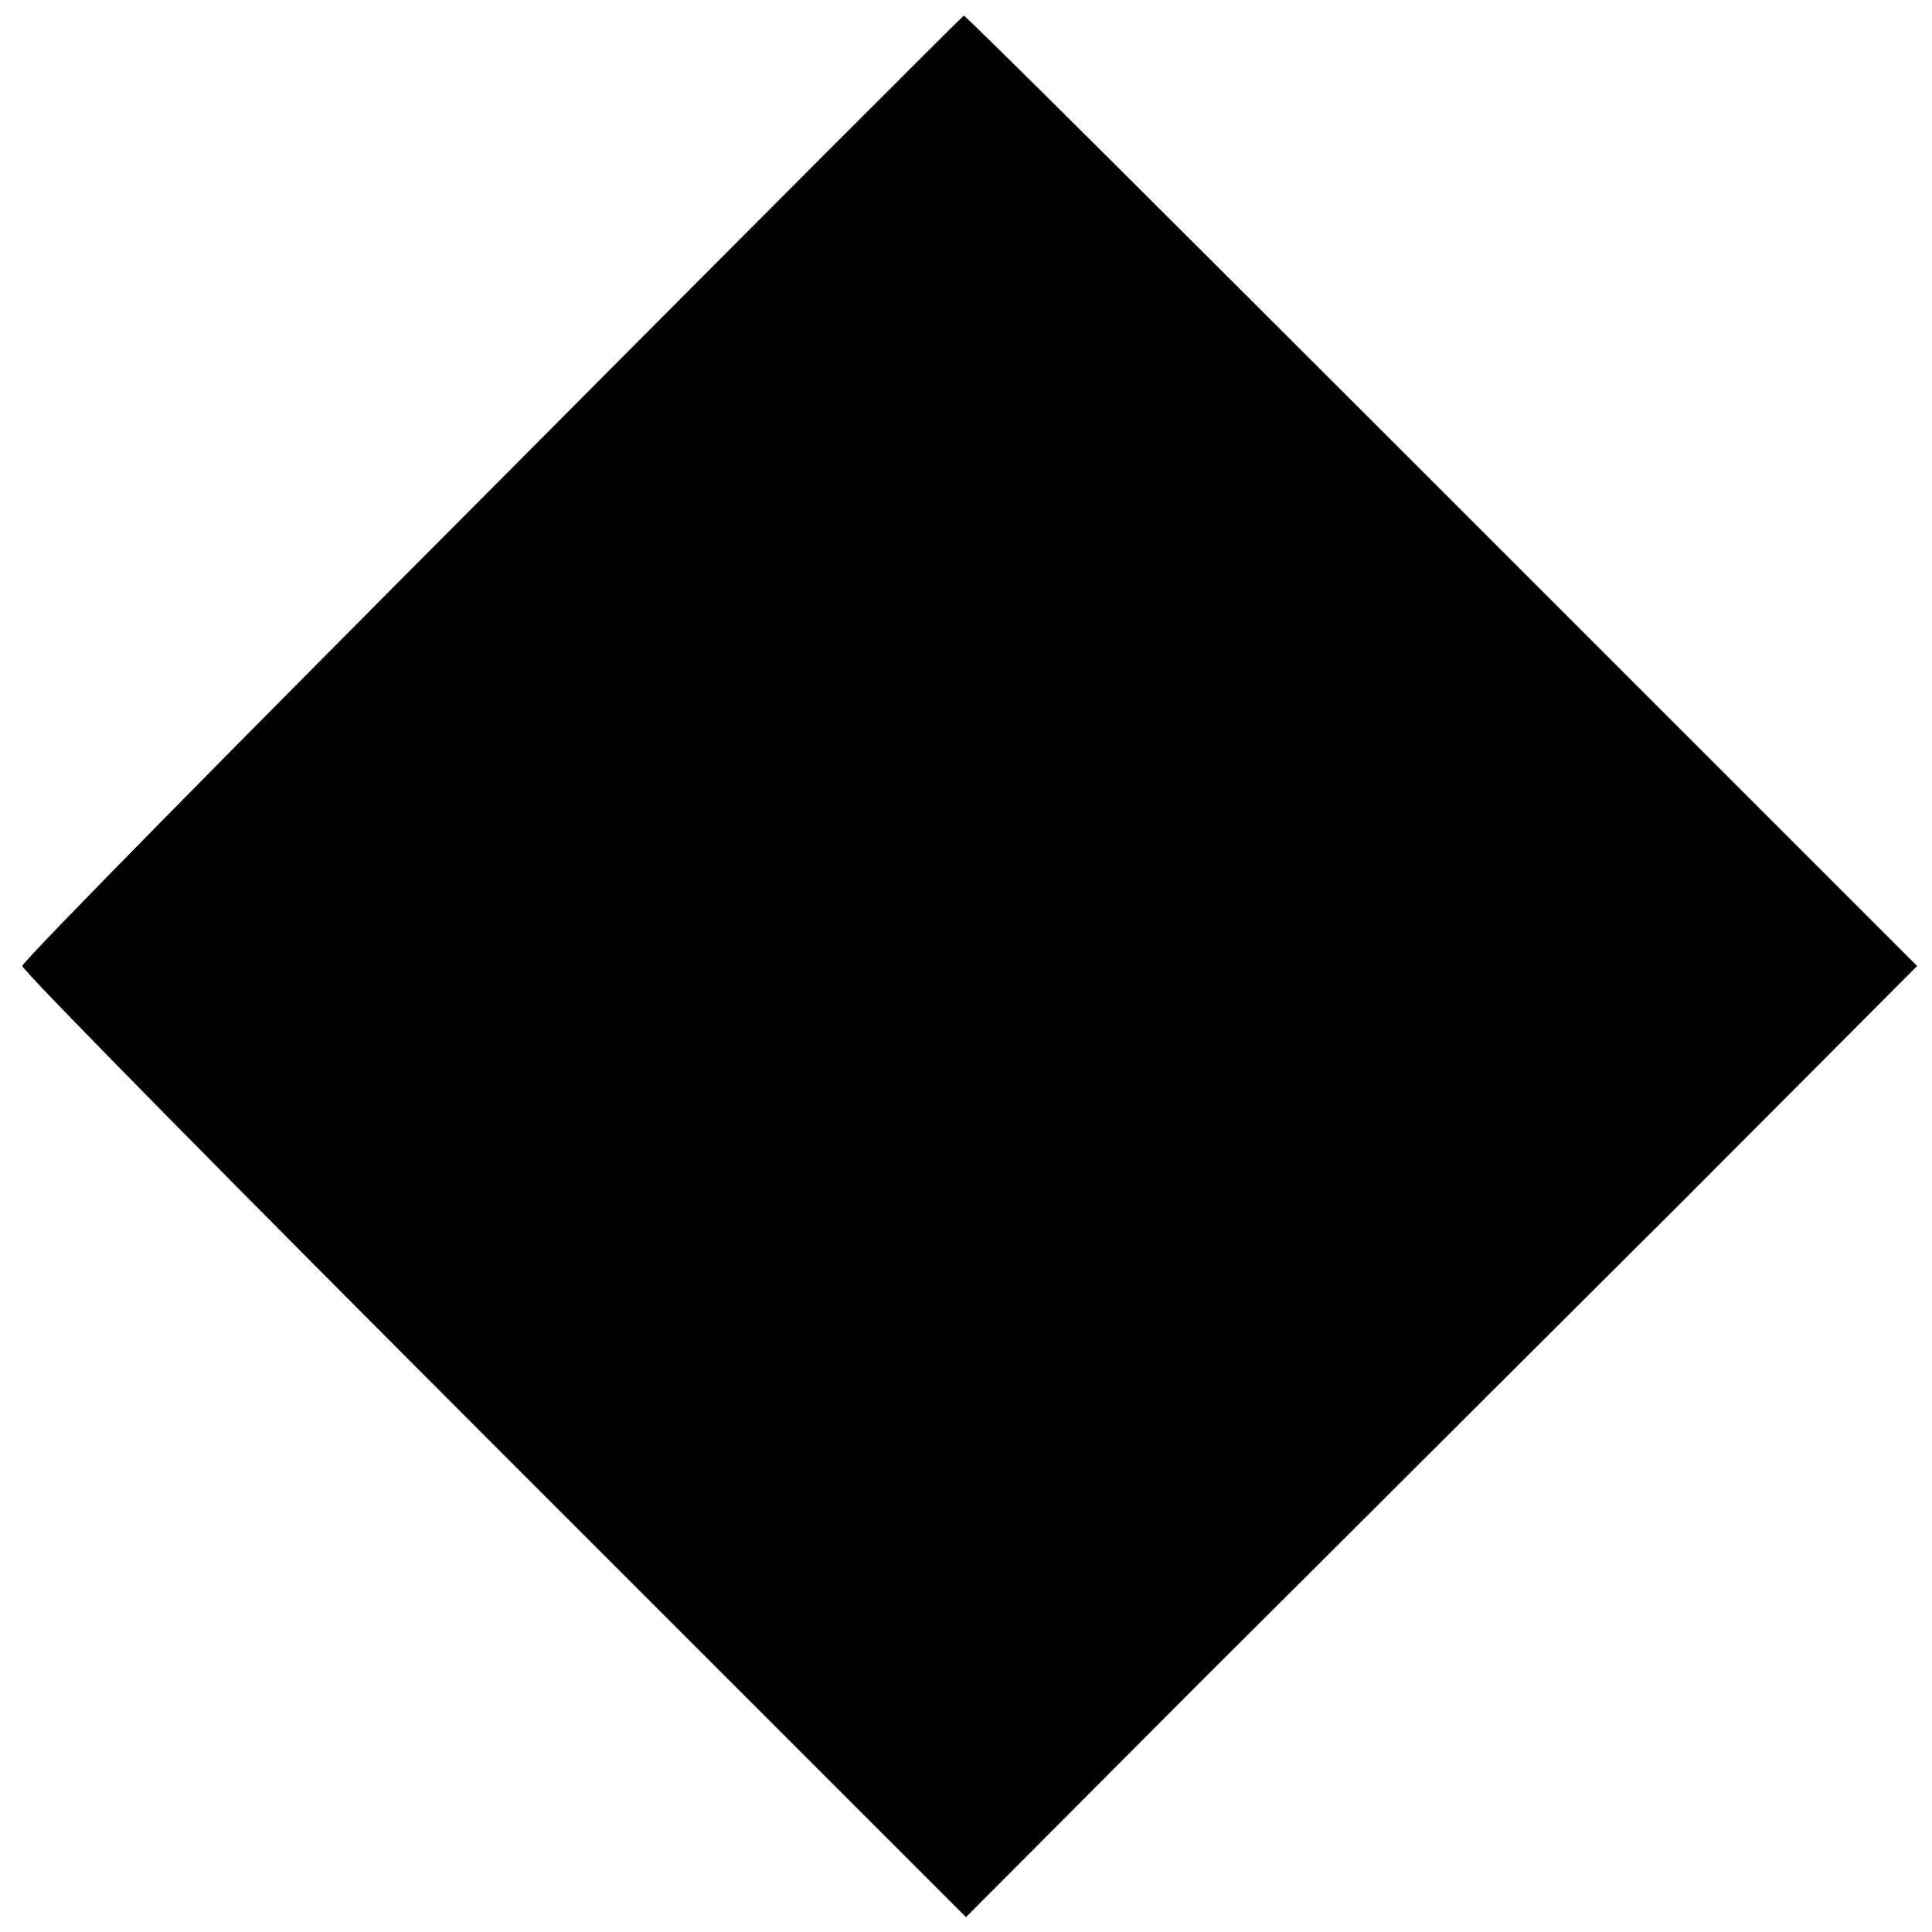
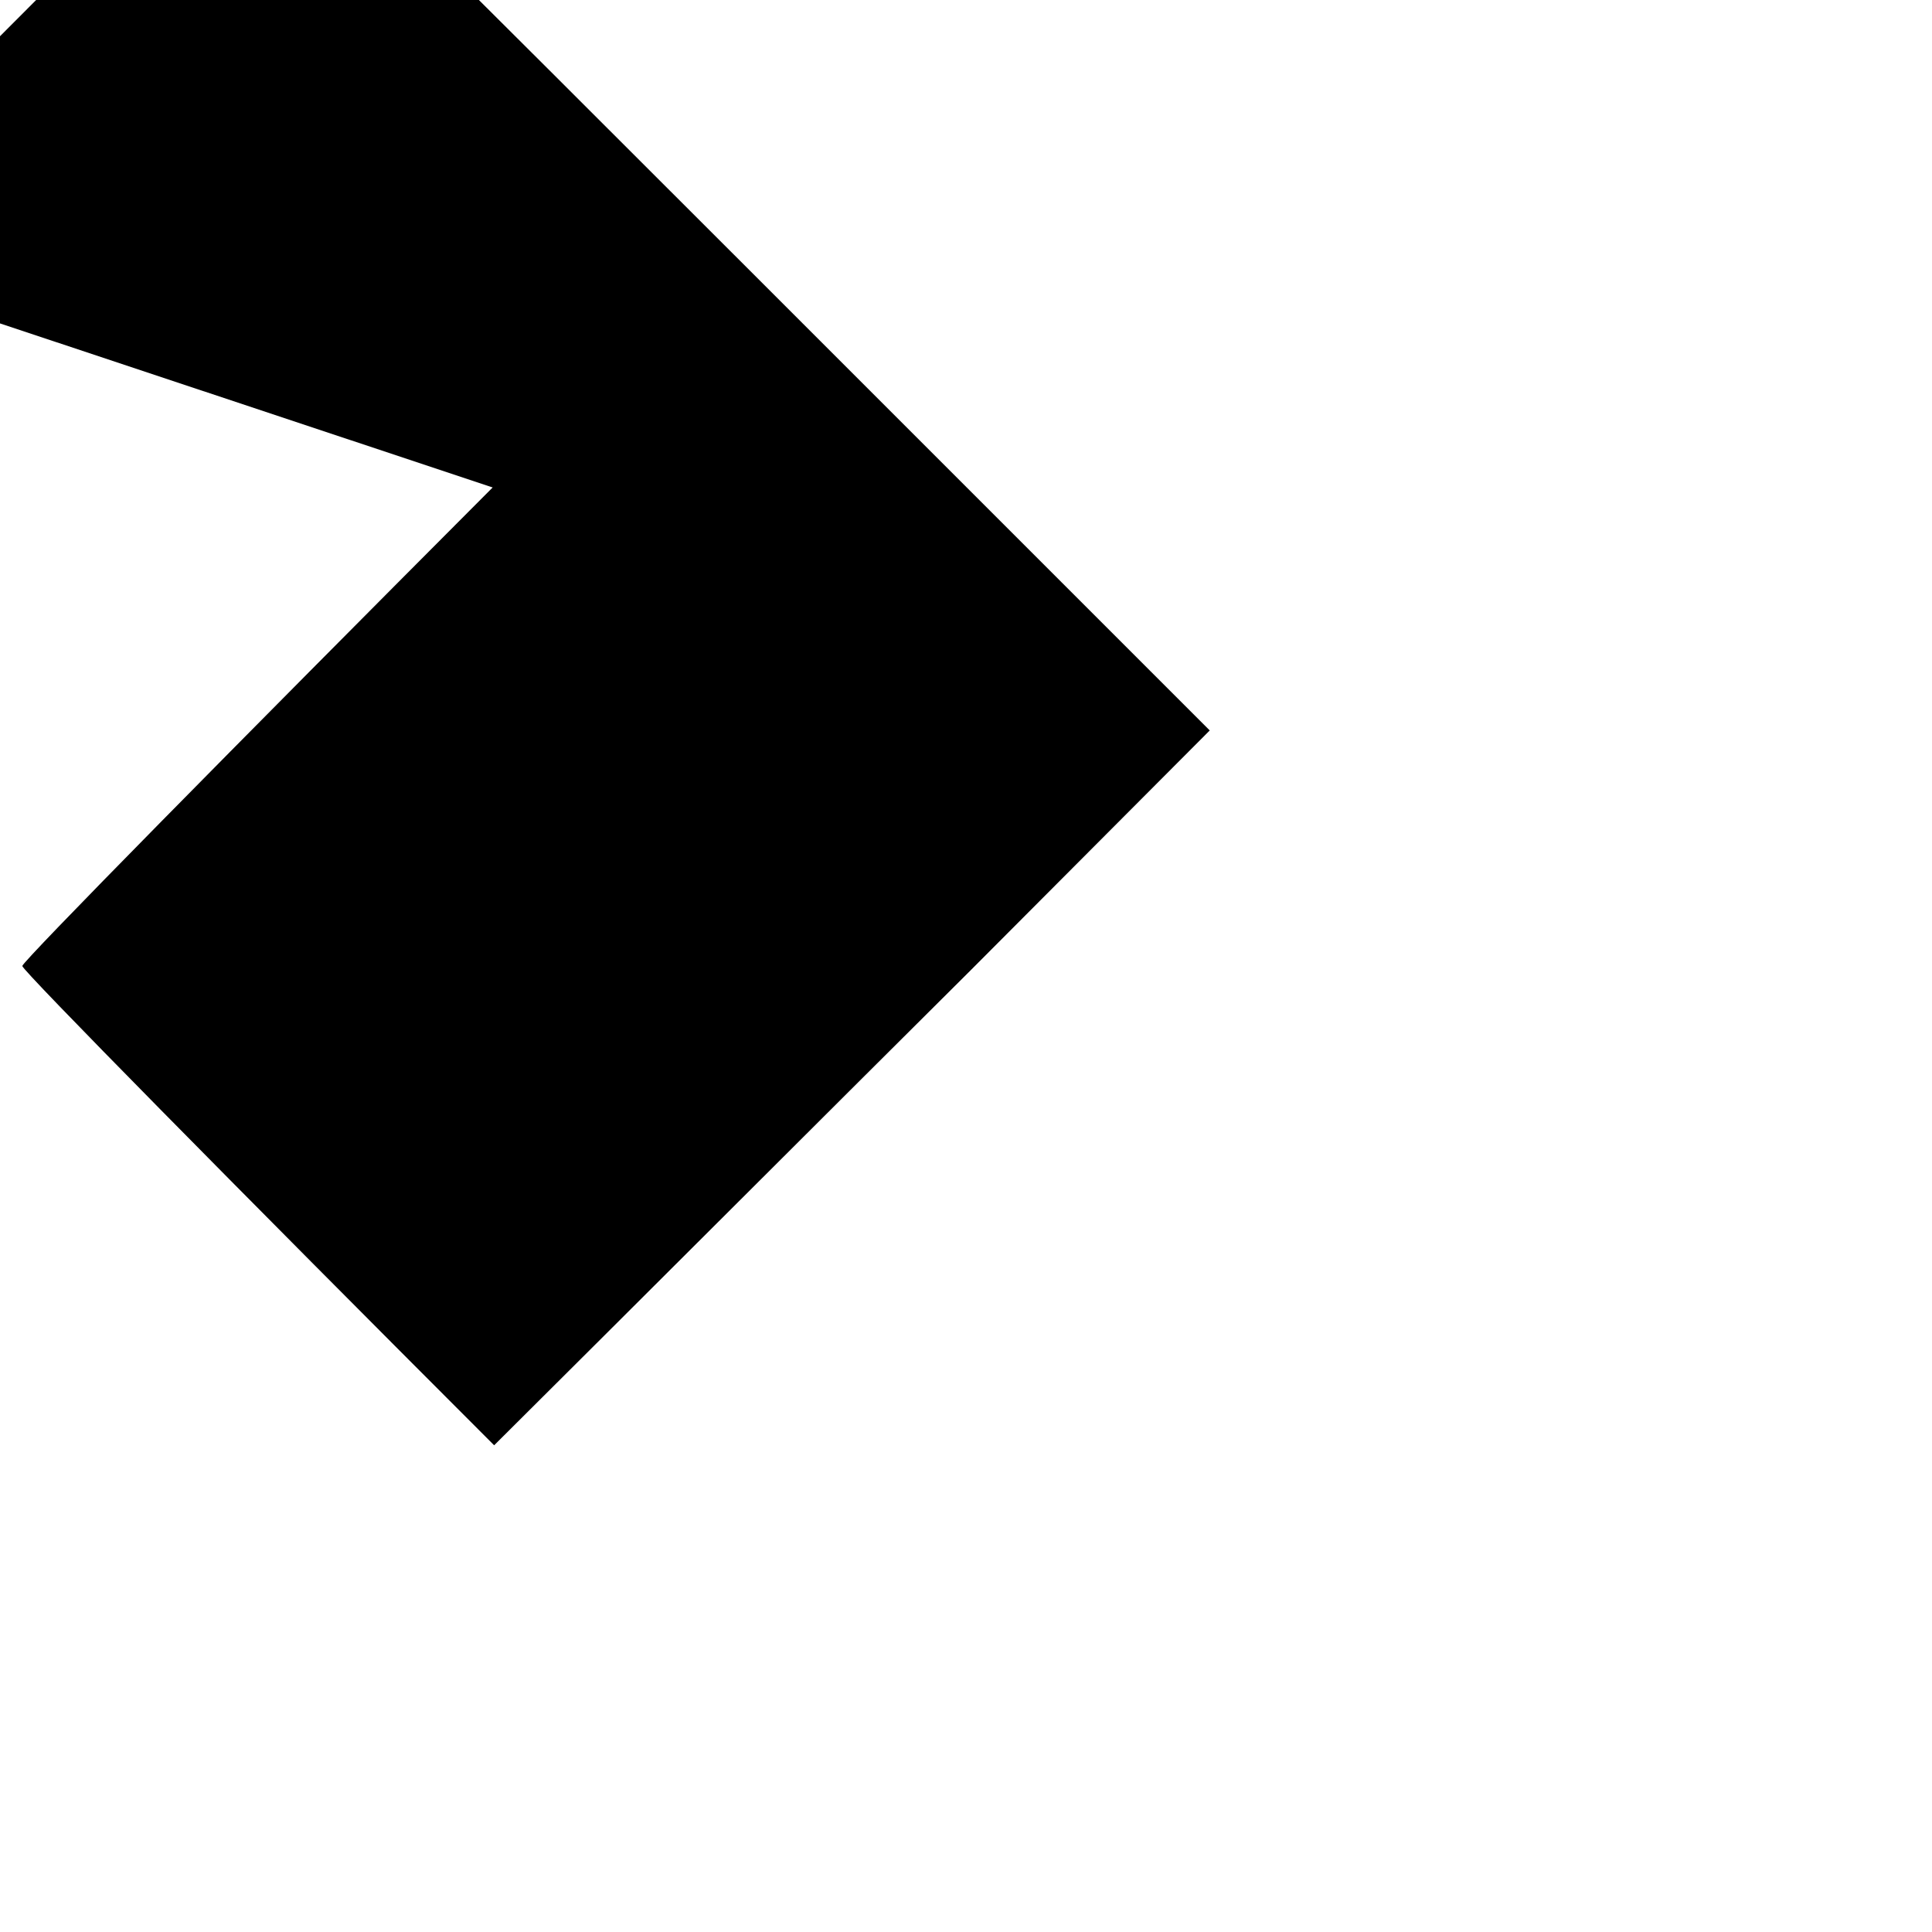
<svg xmlns="http://www.w3.org/2000/svg" version="1.0" width="260pt" height="260pt" viewBox="0 0 260 260" preserveAspectRatio="xMidYMid meet">
  <g transform="translate(0,260) scale(0.1,-0.1)" fill="#000000" stroke="none">
-     <path d="M663 1944 c-348 -349 -633 -638 -633 -644 0 -6 286 -296 635 -645 l635 -635 317 318 c175 174 463 462 641 639 l322 323 -640 640 c-352 352 -641 640 -643 639 -1 0 -287 -286 -634 -635z" />
+     <path d="M663 1944 c-348 -349 -633 -638 -633 -644 0 -6 286 -296 635 -645 c175 174 463 462 641 639 l322 323 -640 640 c-352 352 -641 640 -643 639 -1 0 -287 -286 -634 -635z" />
  </g>
</svg>